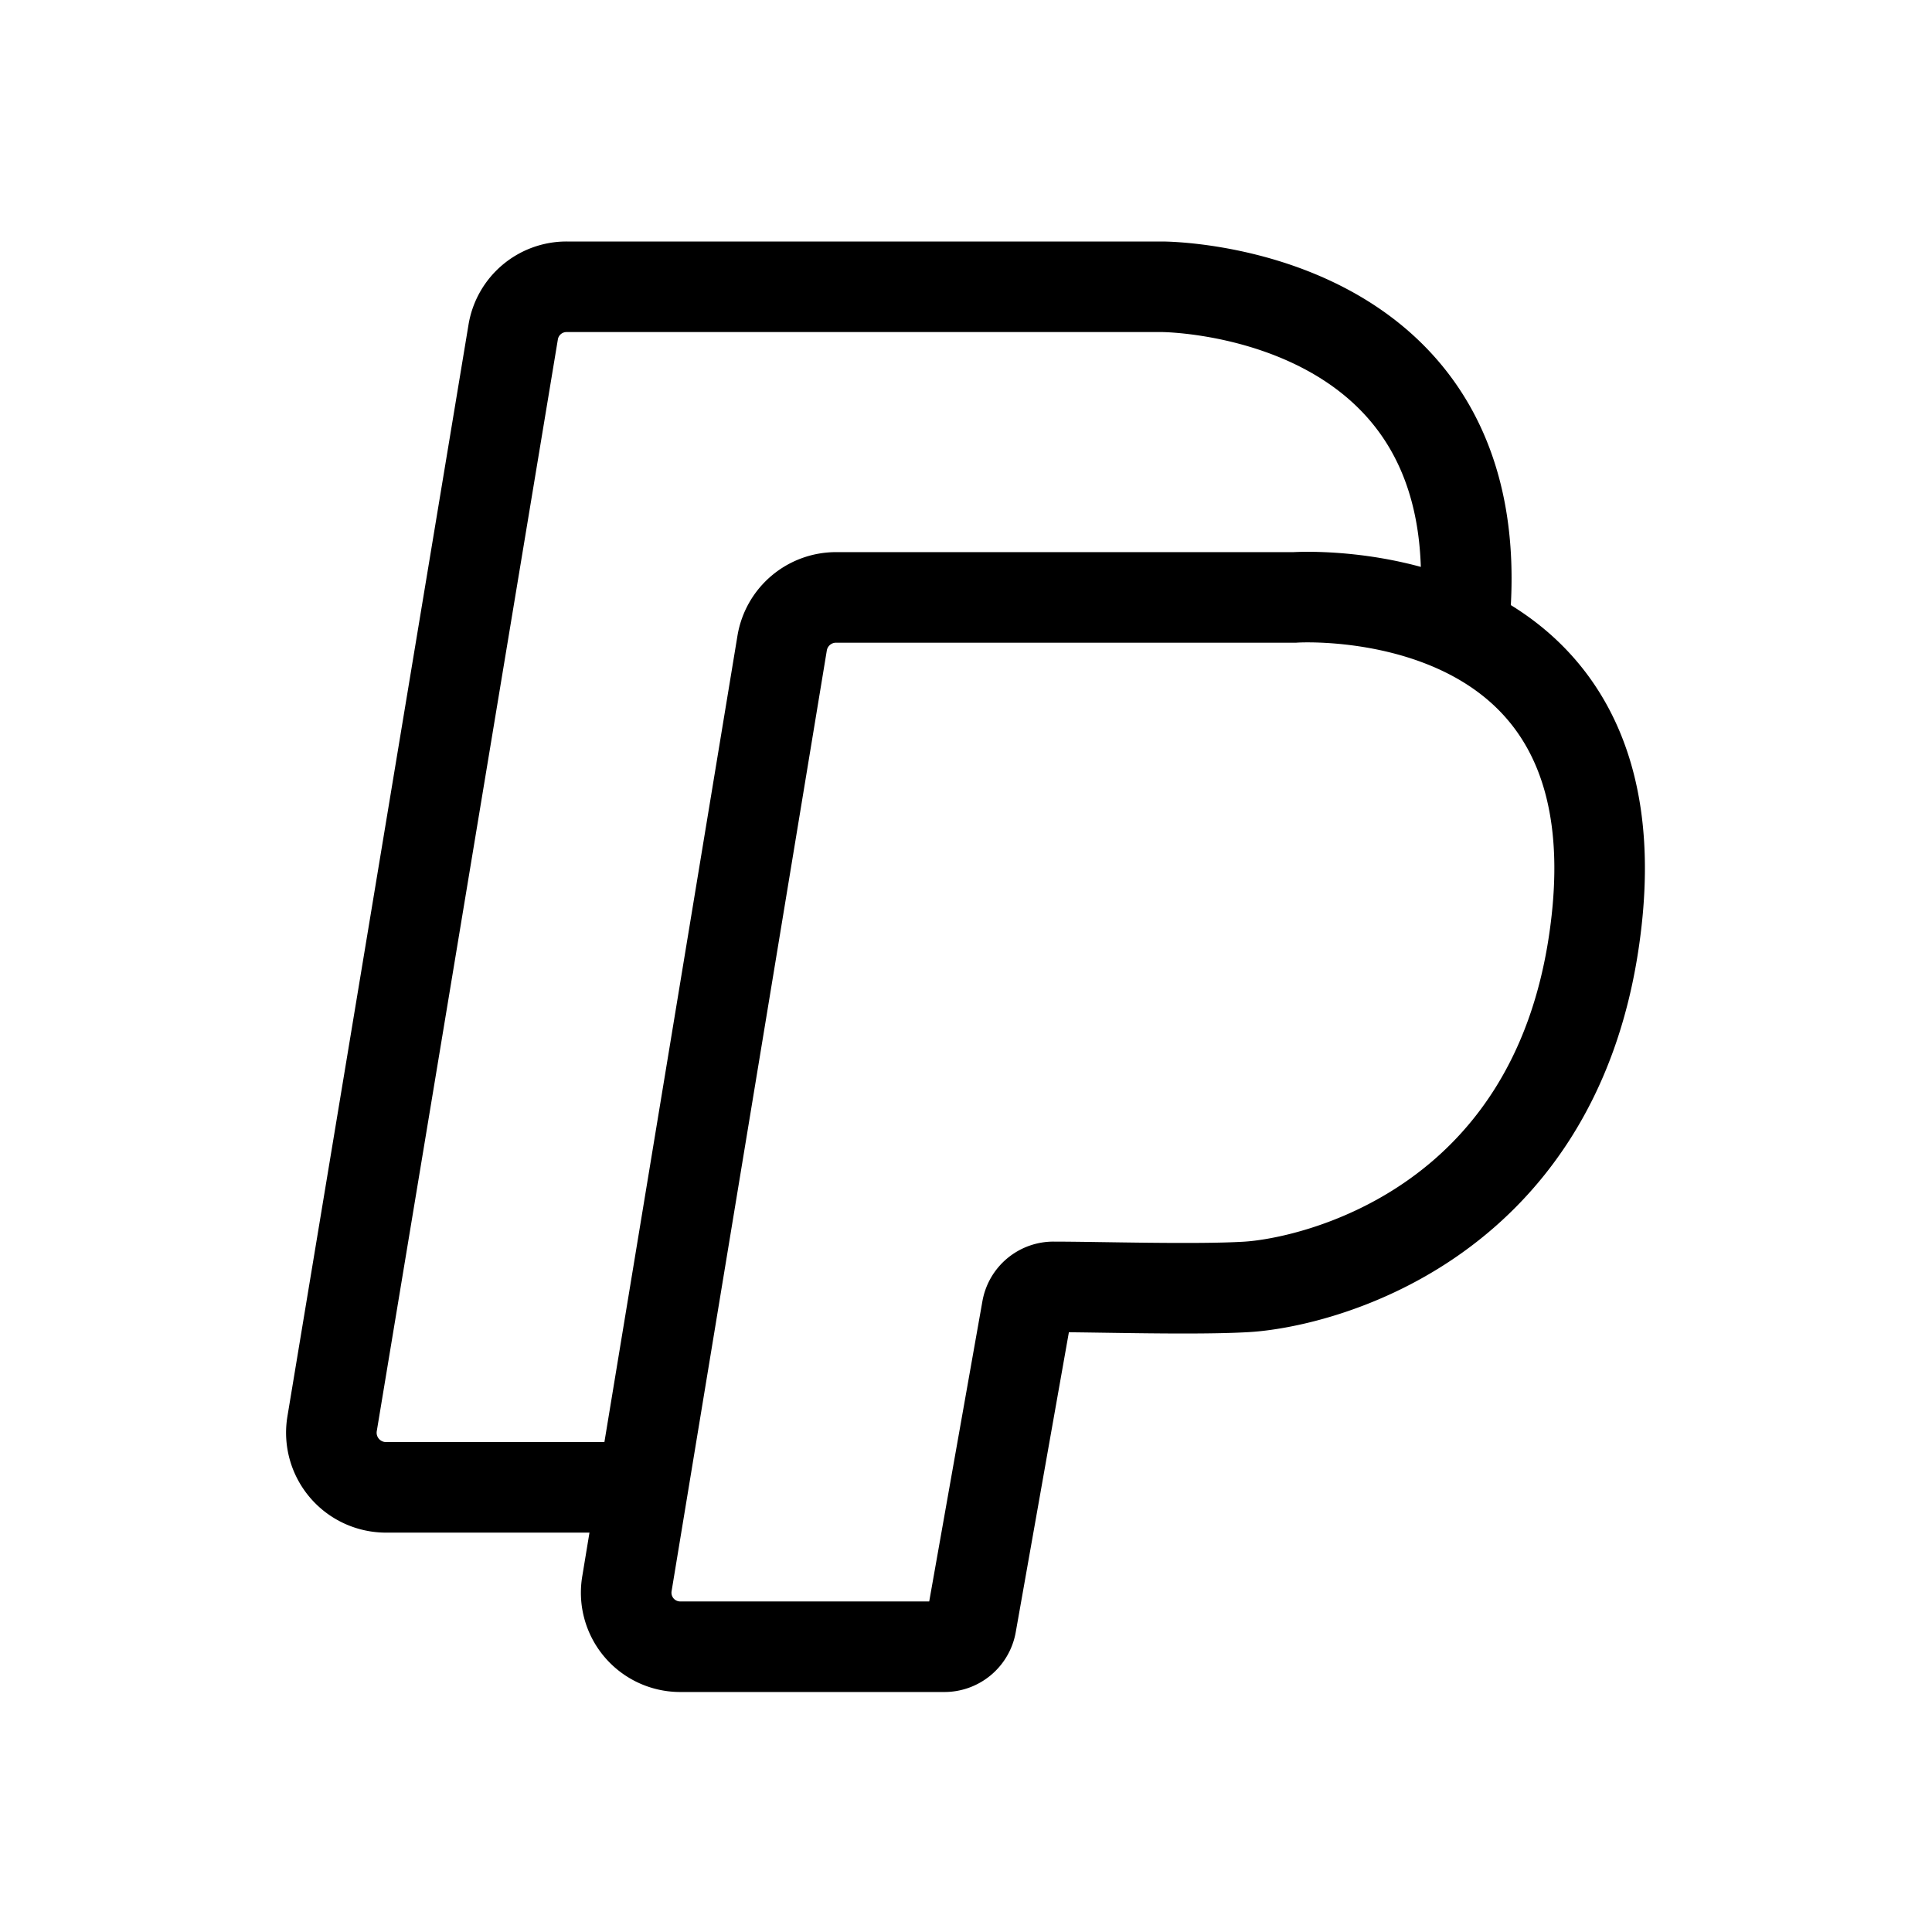
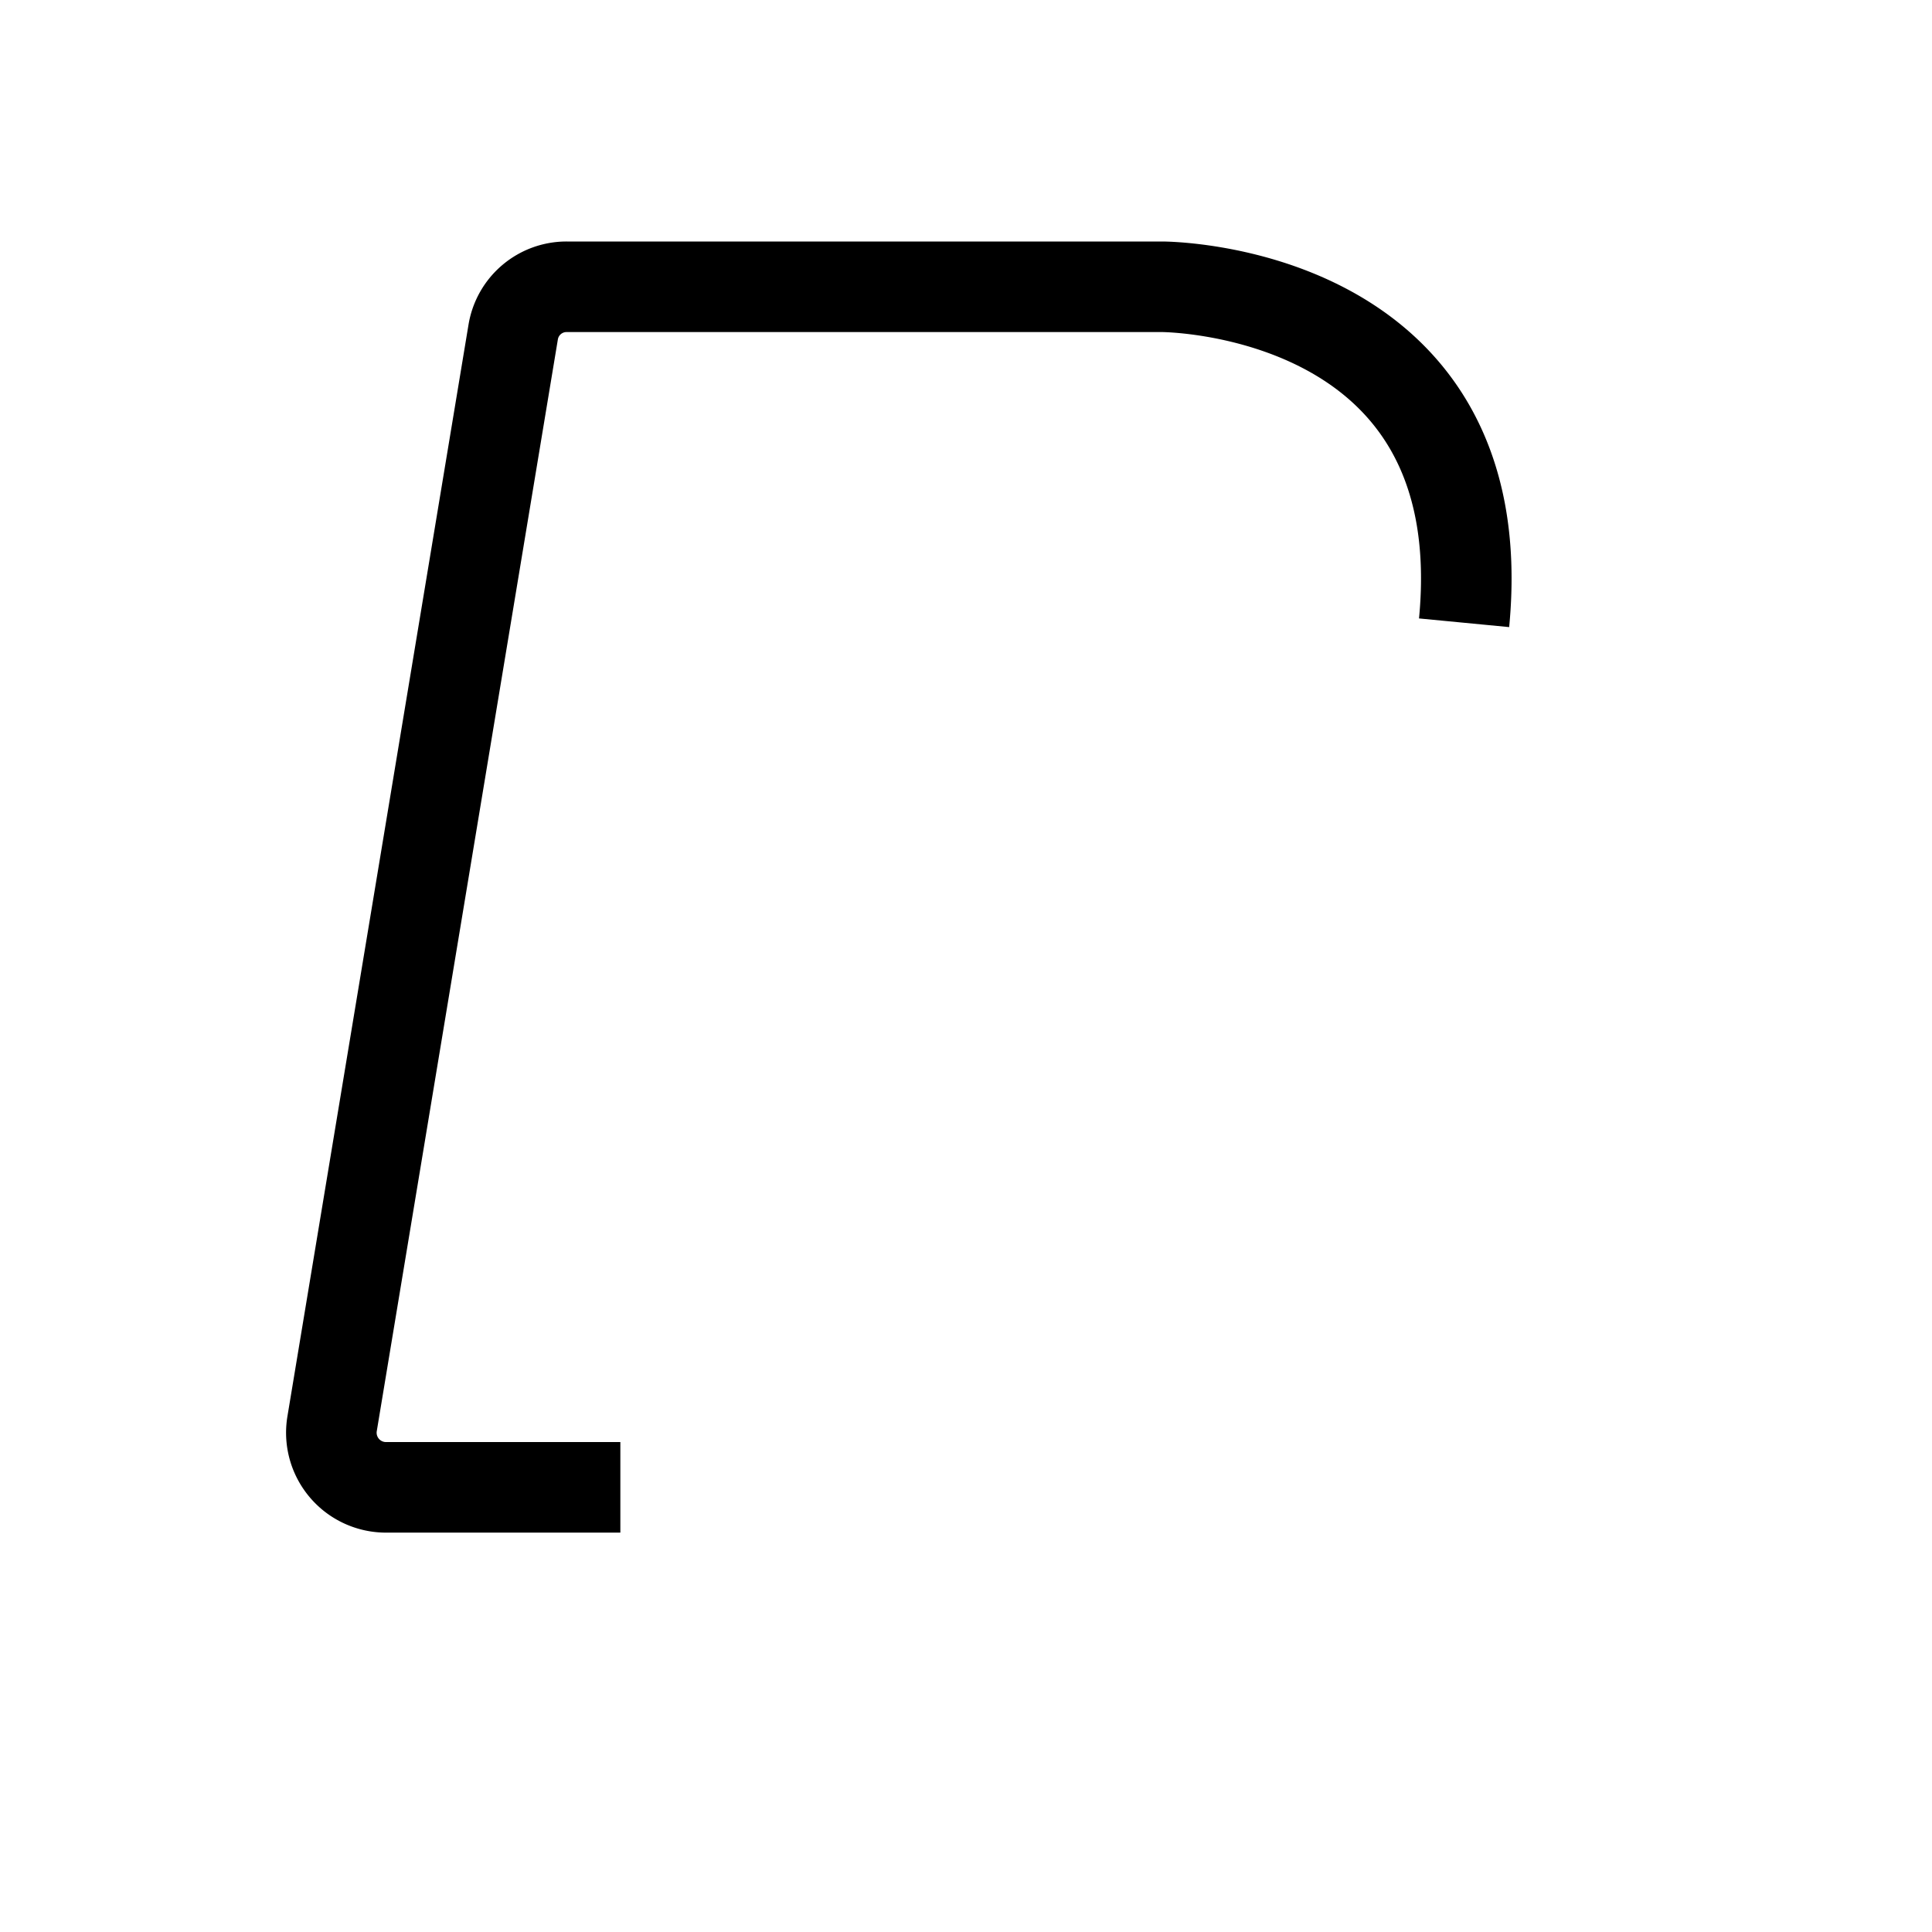
<svg xmlns="http://www.w3.org/2000/svg" width="800px" height="800px" viewBox="0 0 64 64" stroke-width="3" stroke="#000000" fill="none">
  <path d="M20.55,49.27H12.81A1.81,1.81,0,0,1,11,47.17L17,11a1.79,1.79,0,0,1,1.77-1.5H38.5s11.07,0,10,11.13" />
-   <path d="M20.77,52.45,25.91,21.3a1.81,1.81,0,0,1,1.78-1.51h15.2S54.52,19,52.82,31.05c-1.35,9.63-9.3,11.45-11.53,11.58-1.69.1-4.9,0-6.37,0a.89.89,0,0,0-.9.74L32.17,53.81a.9.9,0,0,1-.89.74H22.54A1.79,1.79,0,0,1,20.77,52.45Z" />
</svg>